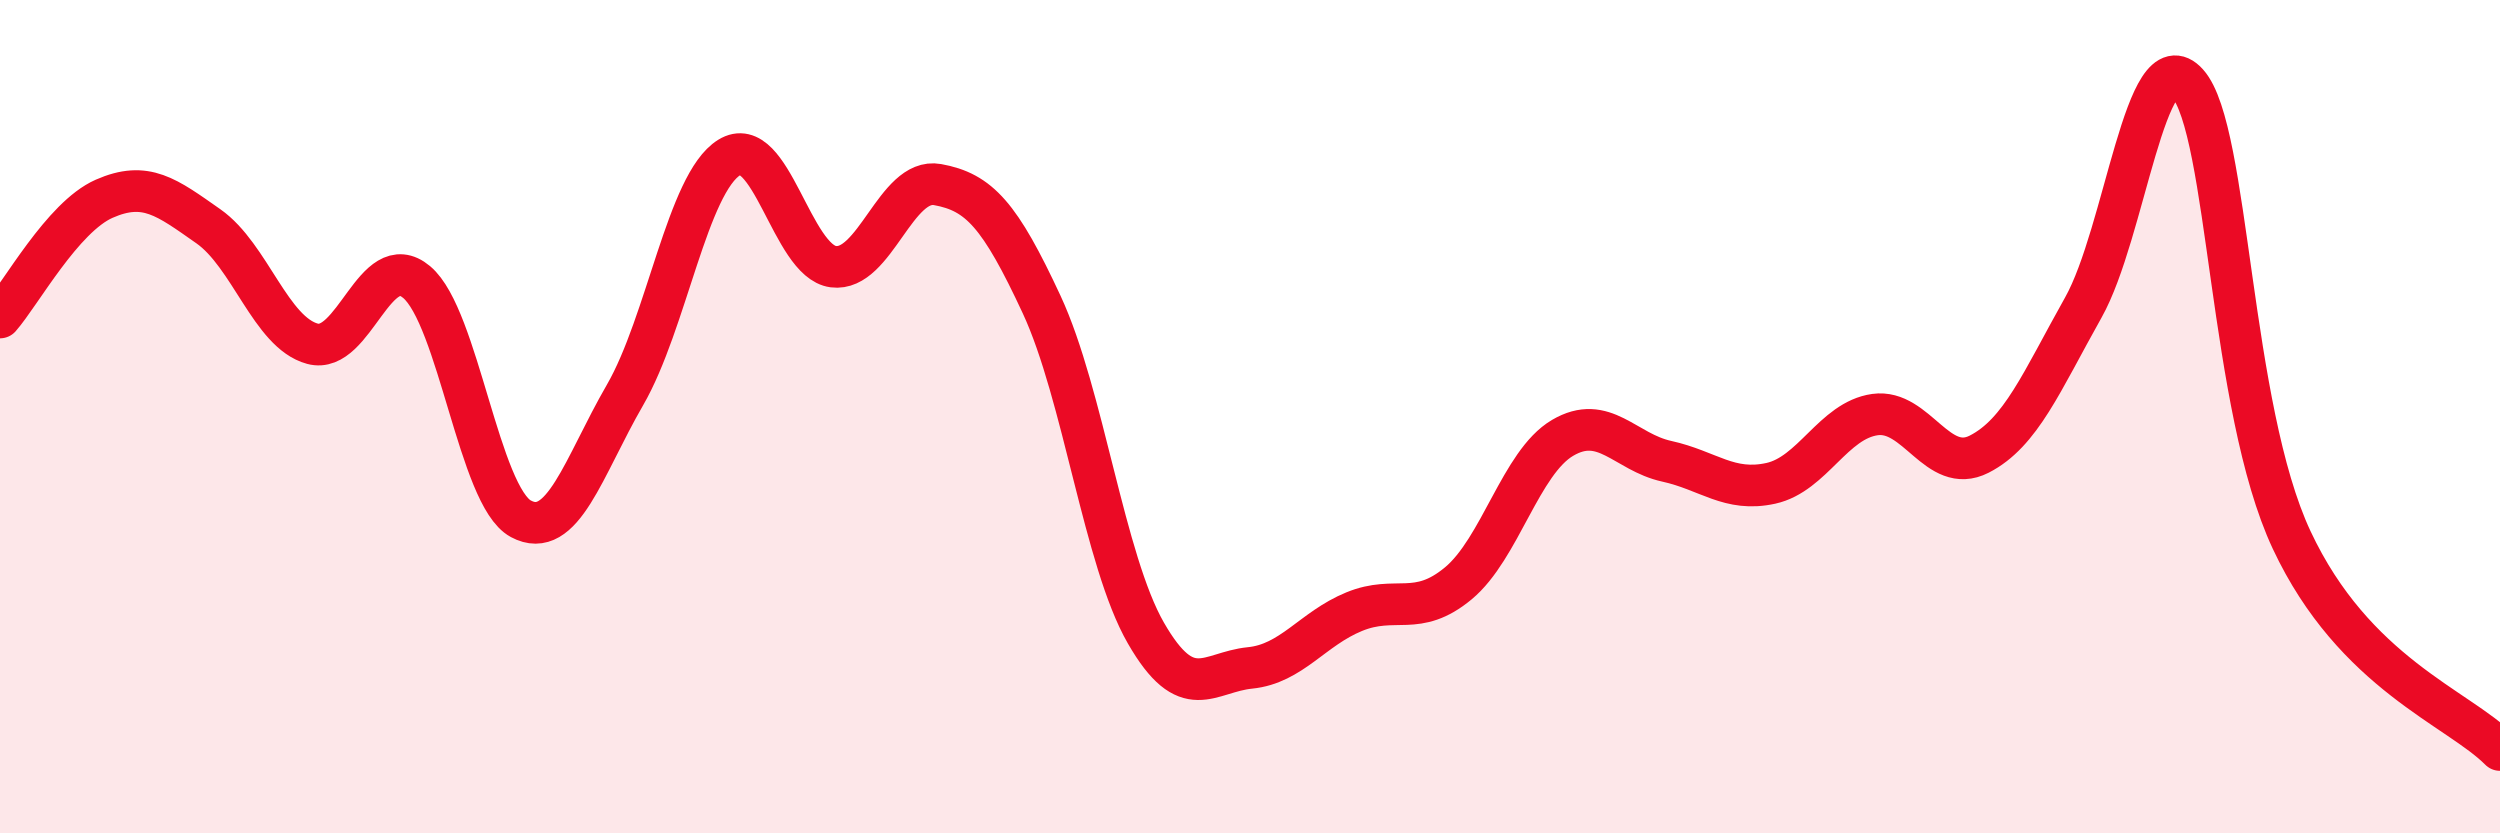
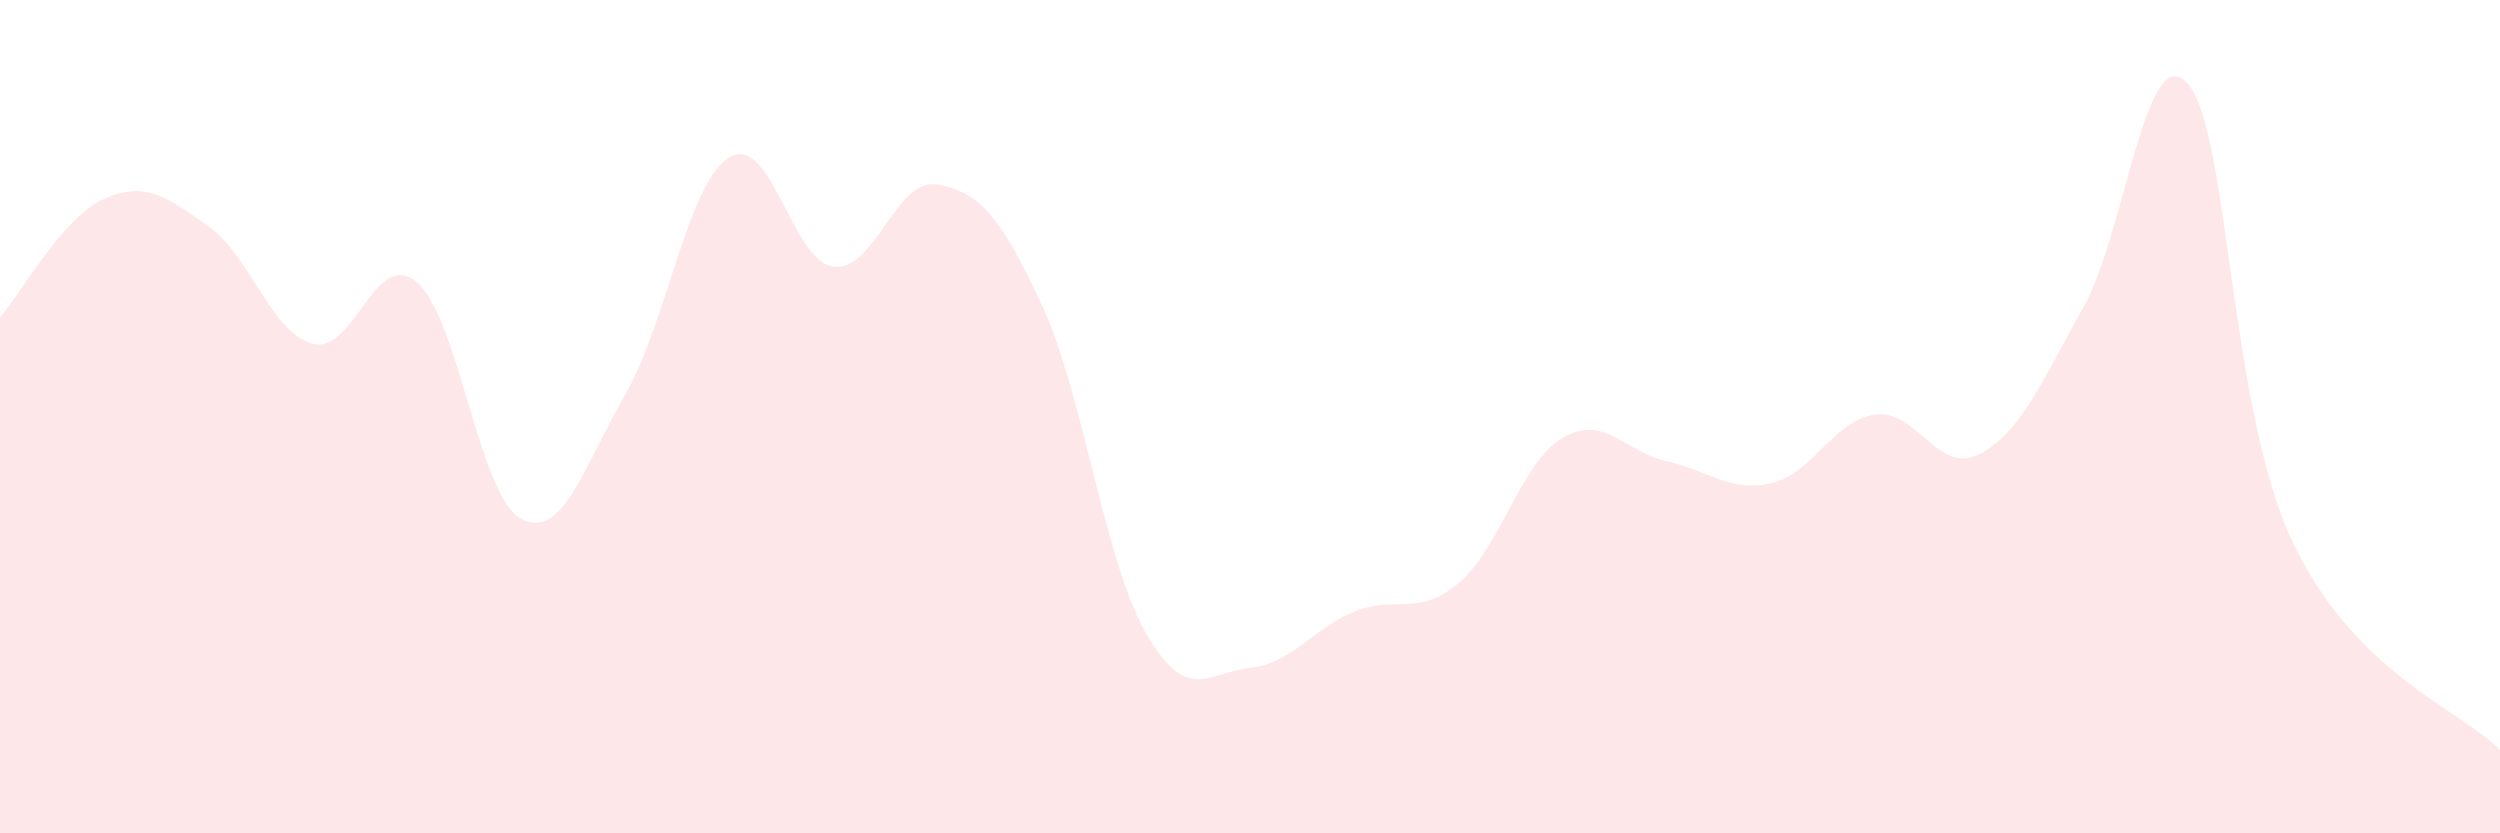
<svg xmlns="http://www.w3.org/2000/svg" width="60" height="20" viewBox="0 0 60 20">
  <path d="M 0,7.62 C 0.5,7.05 1.5,5.21 2.5,4.77 C 3.5,4.33 4,4.73 5,5.43 C 6,6.13 6.5,7.98 7.5,8.25 C 8.5,8.52 9,5.93 10,6.77 C 11,7.61 11.5,11.91 12.5,12.45 C 13.5,12.99 14,11.21 15,9.48 C 16,7.75 16.5,4.4 17.5,3.78 C 18.5,3.16 19,6.27 20,6.4 C 21,6.53 21.5,4.25 22.5,4.43 C 23.5,4.61 24,5.16 25,7.31 C 26,9.46 26.5,13.45 27.5,15.19 C 28.5,16.93 29,16.13 30,16.03 C 31,15.93 31.5,15.09 32.5,14.68 C 33.5,14.27 34,14.83 35,14 C 36,13.17 36.5,11.1 37.5,10.51 C 38.5,9.92 39,10.85 40,11.07 C 41,11.29 41.5,11.82 42.5,11.6 C 43.5,11.38 44,10.09 45,9.95 C 46,9.81 46.5,11.41 47.5,10.9 C 48.5,10.39 49,9.16 50,7.38 C 51,5.6 51.5,0.88 52.5,2 C 53.5,3.12 53.5,9.76 55,12.96 C 56.5,16.16 59,16.99 60,18L60 20L0 20Z" fill="#EB0A25" opacity="0.1" stroke-linecap="round" stroke-linejoin="round" />
-   <path d="M 0,7.62 C 0.5,7.05 1.5,5.21 2.5,4.77 C 3.5,4.33 4,4.73 5,5.43 C 6,6.13 6.5,7.98 7.5,8.25 C 8.5,8.52 9,5.93 10,6.77 C 11,7.61 11.5,11.91 12.5,12.45 C 13.5,12.99 14,11.21 15,9.48 C 16,7.75 16.5,4.4 17.5,3.78 C 18.5,3.16 19,6.27 20,6.4 C 21,6.53 21.5,4.25 22.5,4.43 C 23.5,4.61 24,5.16 25,7.31 C 26,9.46 26.5,13.45 27.5,15.19 C 28.5,16.93 29,16.13 30,16.03 C 31,15.93 31.5,15.09 32.5,14.68 C 33.5,14.27 34,14.83 35,14 C 36,13.17 36.5,11.1 37.5,10.51 C 38.5,9.92 39,10.85 40,11.07 C 41,11.29 41.5,11.82 42.5,11.6 C 43.5,11.38 44,10.09 45,9.95 C 46,9.81 46.5,11.41 47.5,10.9 C 48.5,10.39 49,9.16 50,7.38 C 51,5.6 51.5,0.88 52.5,2 C 53.5,3.12 53.5,9.76 55,12.96 C 56.5,16.16 59,16.99 60,18" stroke="#EB0A25" stroke-width="1" fill="none" stroke-linecap="round" stroke-linejoin="round" />
</svg>